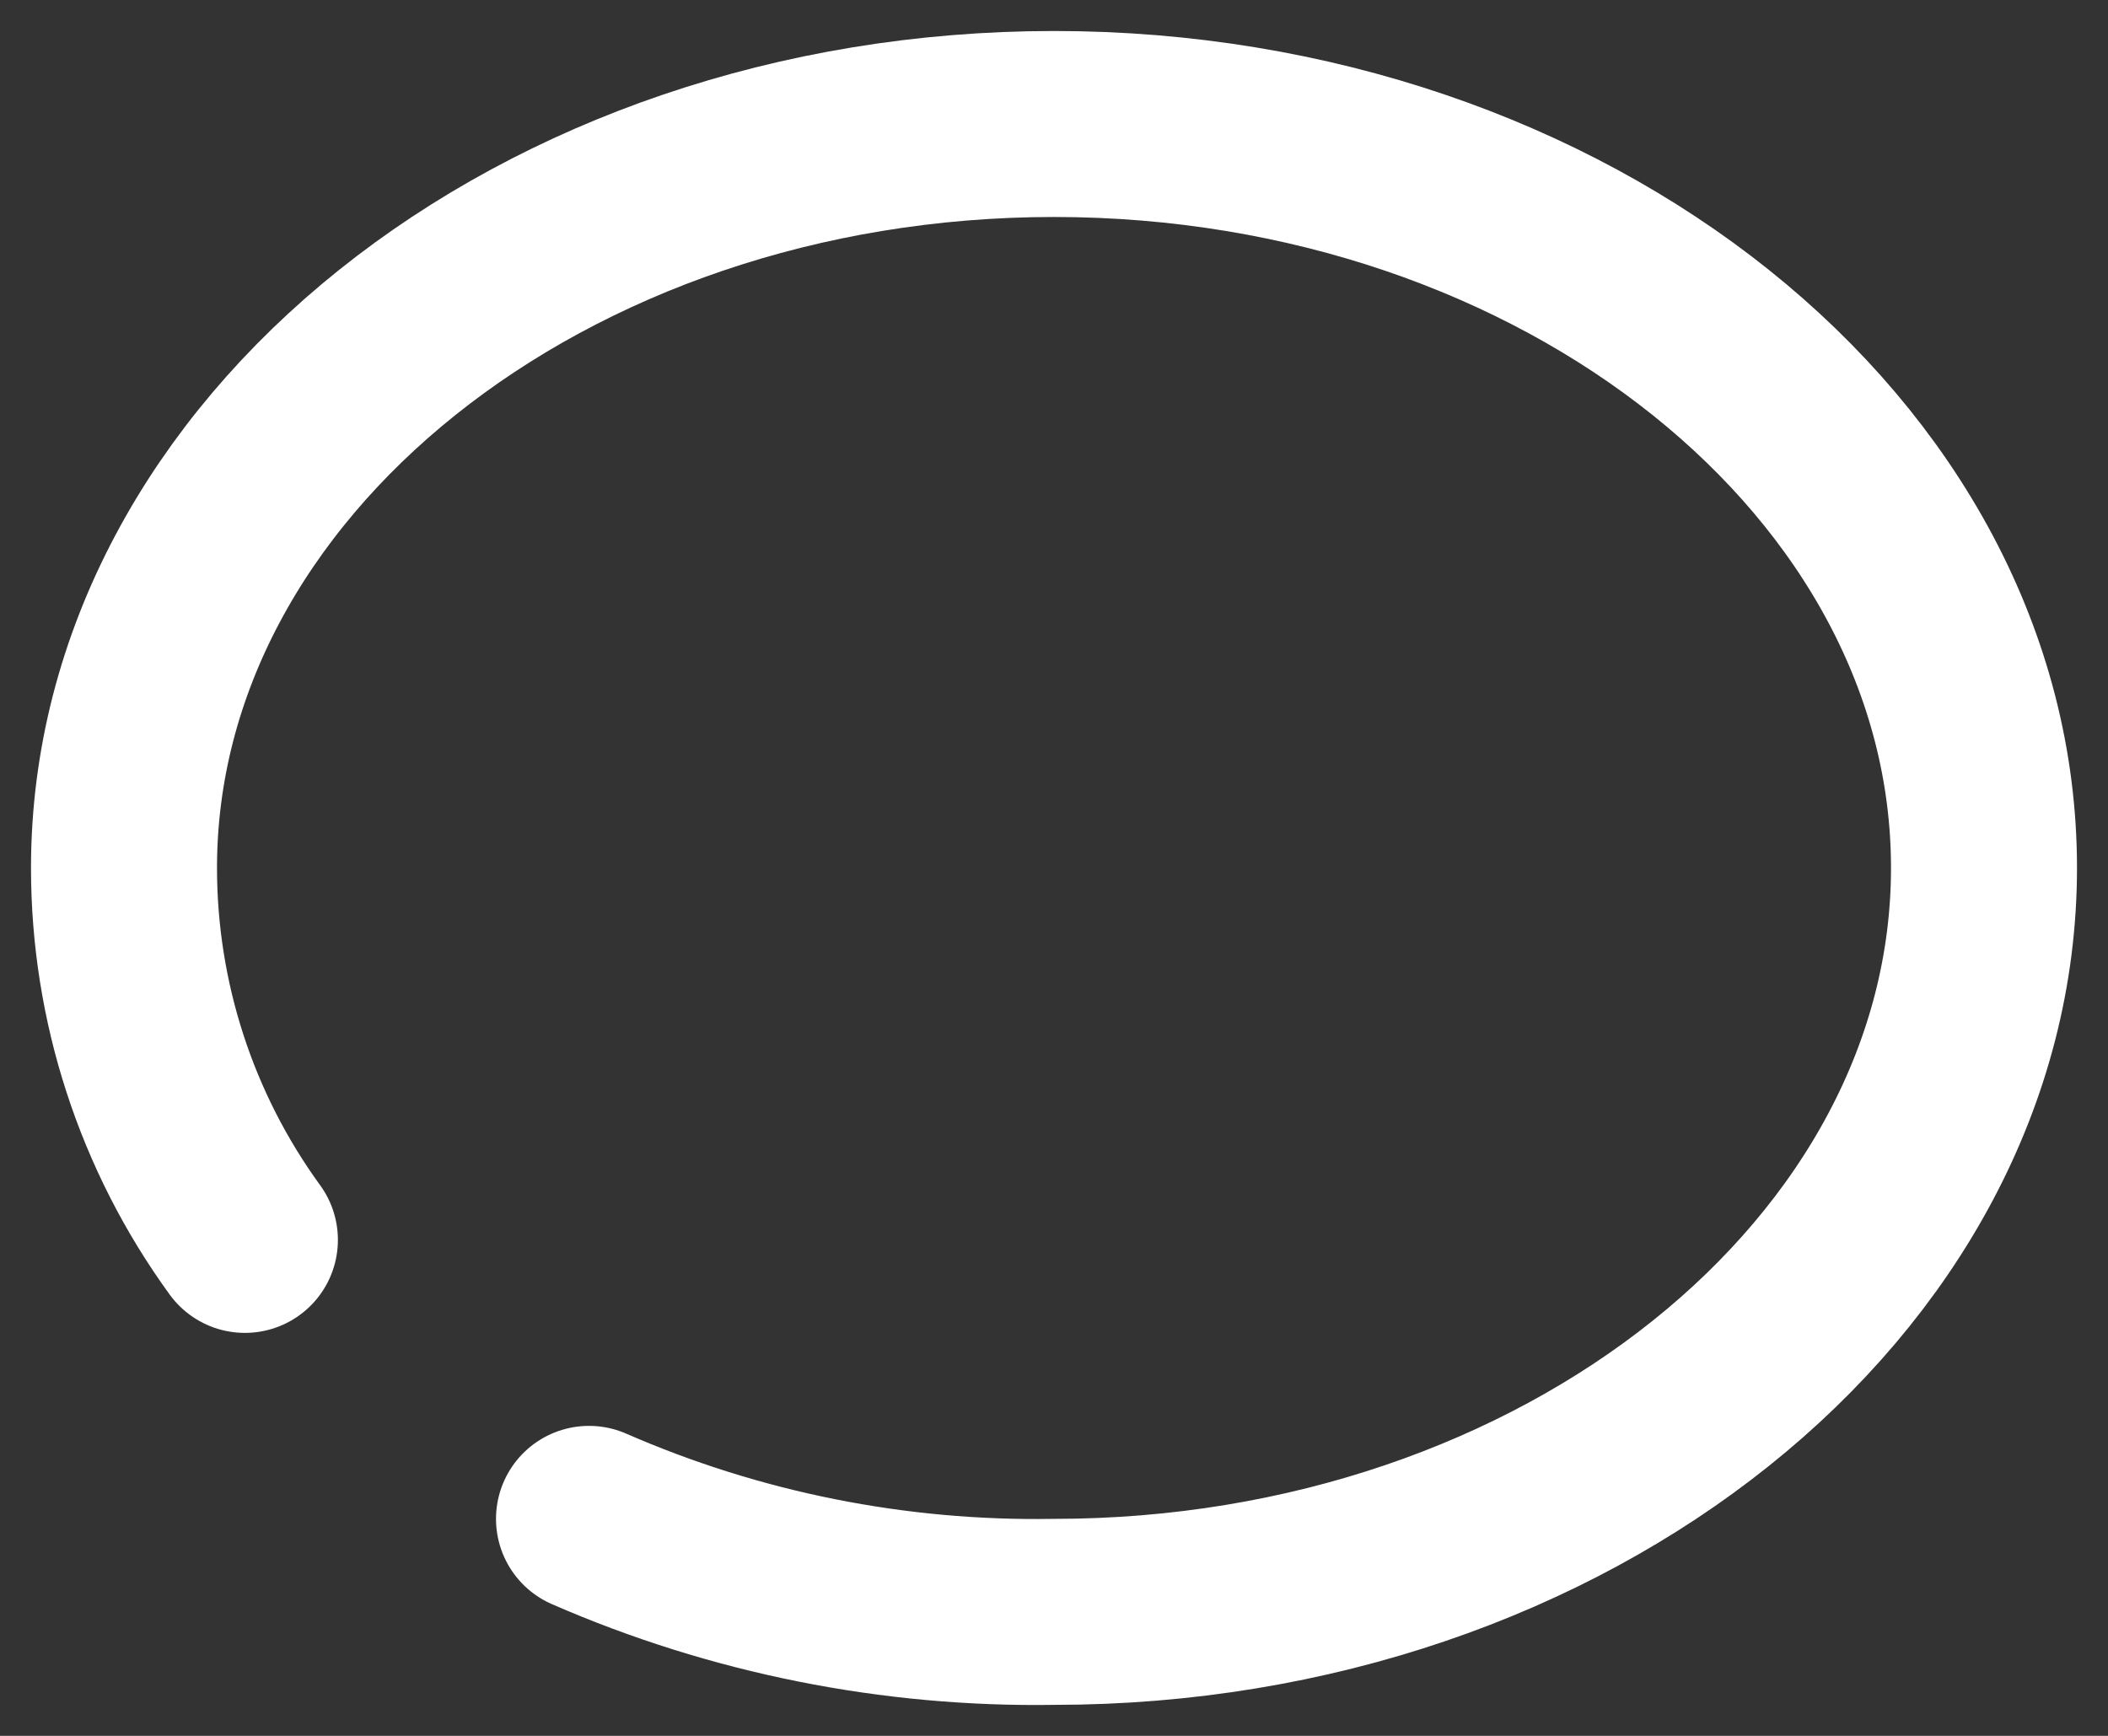
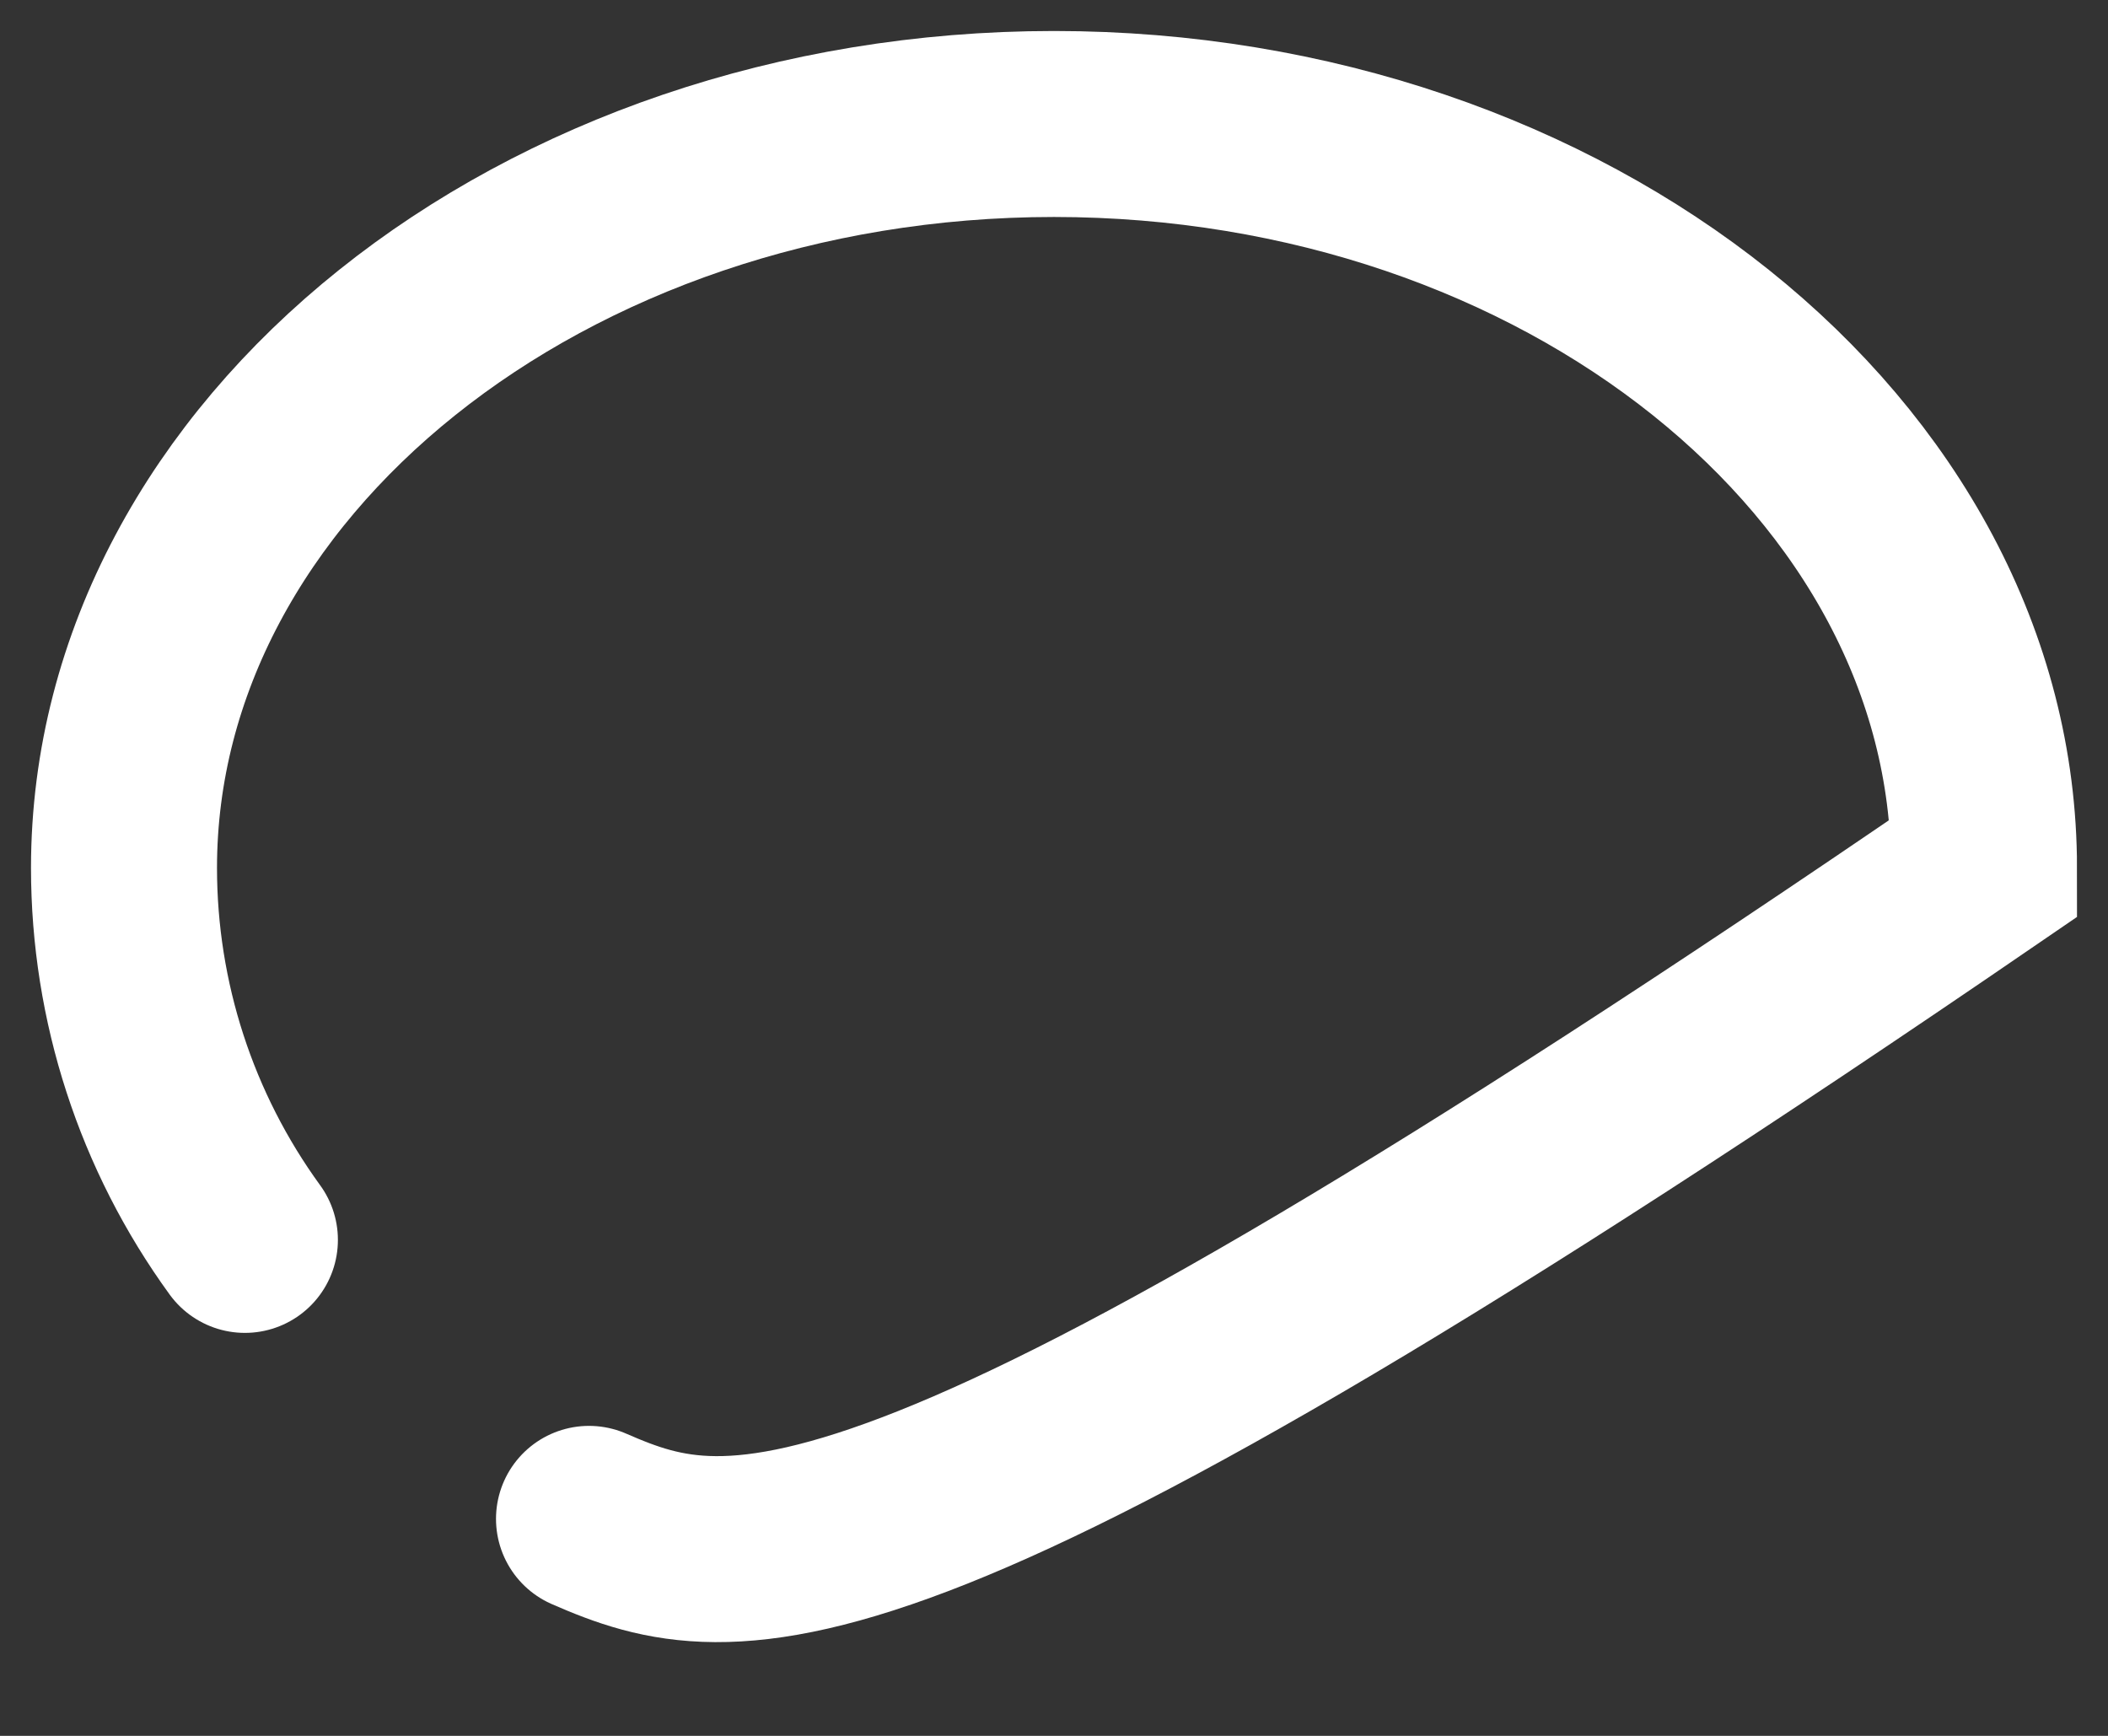
<svg xmlns="http://www.w3.org/2000/svg" fill="none" height="100%" overflow="visible" preserveAspectRatio="none" style="display: block;" viewBox="0 0 17 14" width="100%">
  <rect x="0" y="0" width="17" height="14" fill="#333333" stroke="none" />
-   <path d="M1.975 10C1.341 9.128 1 8.078 1 7C1 3.7 4.375 1 8.5 1C12.625 1 16 3.7 16 7C16 10.3 12.625 13 8.5 13C7.211 13.021 5.932 12.766 4.75 12.25" id="Vector" stroke="white" stroke-linecap="round" stroke-width="1.5" />
+   <path d="M1.975 10C1.341 9.128 1 8.078 1 7C1 3.7 4.375 1 8.5 1C12.625 1 16 3.7 16 7C7.211 13.021 5.932 12.766 4.75 12.25" id="Vector" stroke="white" stroke-linecap="round" stroke-width="1.5" />
</svg>